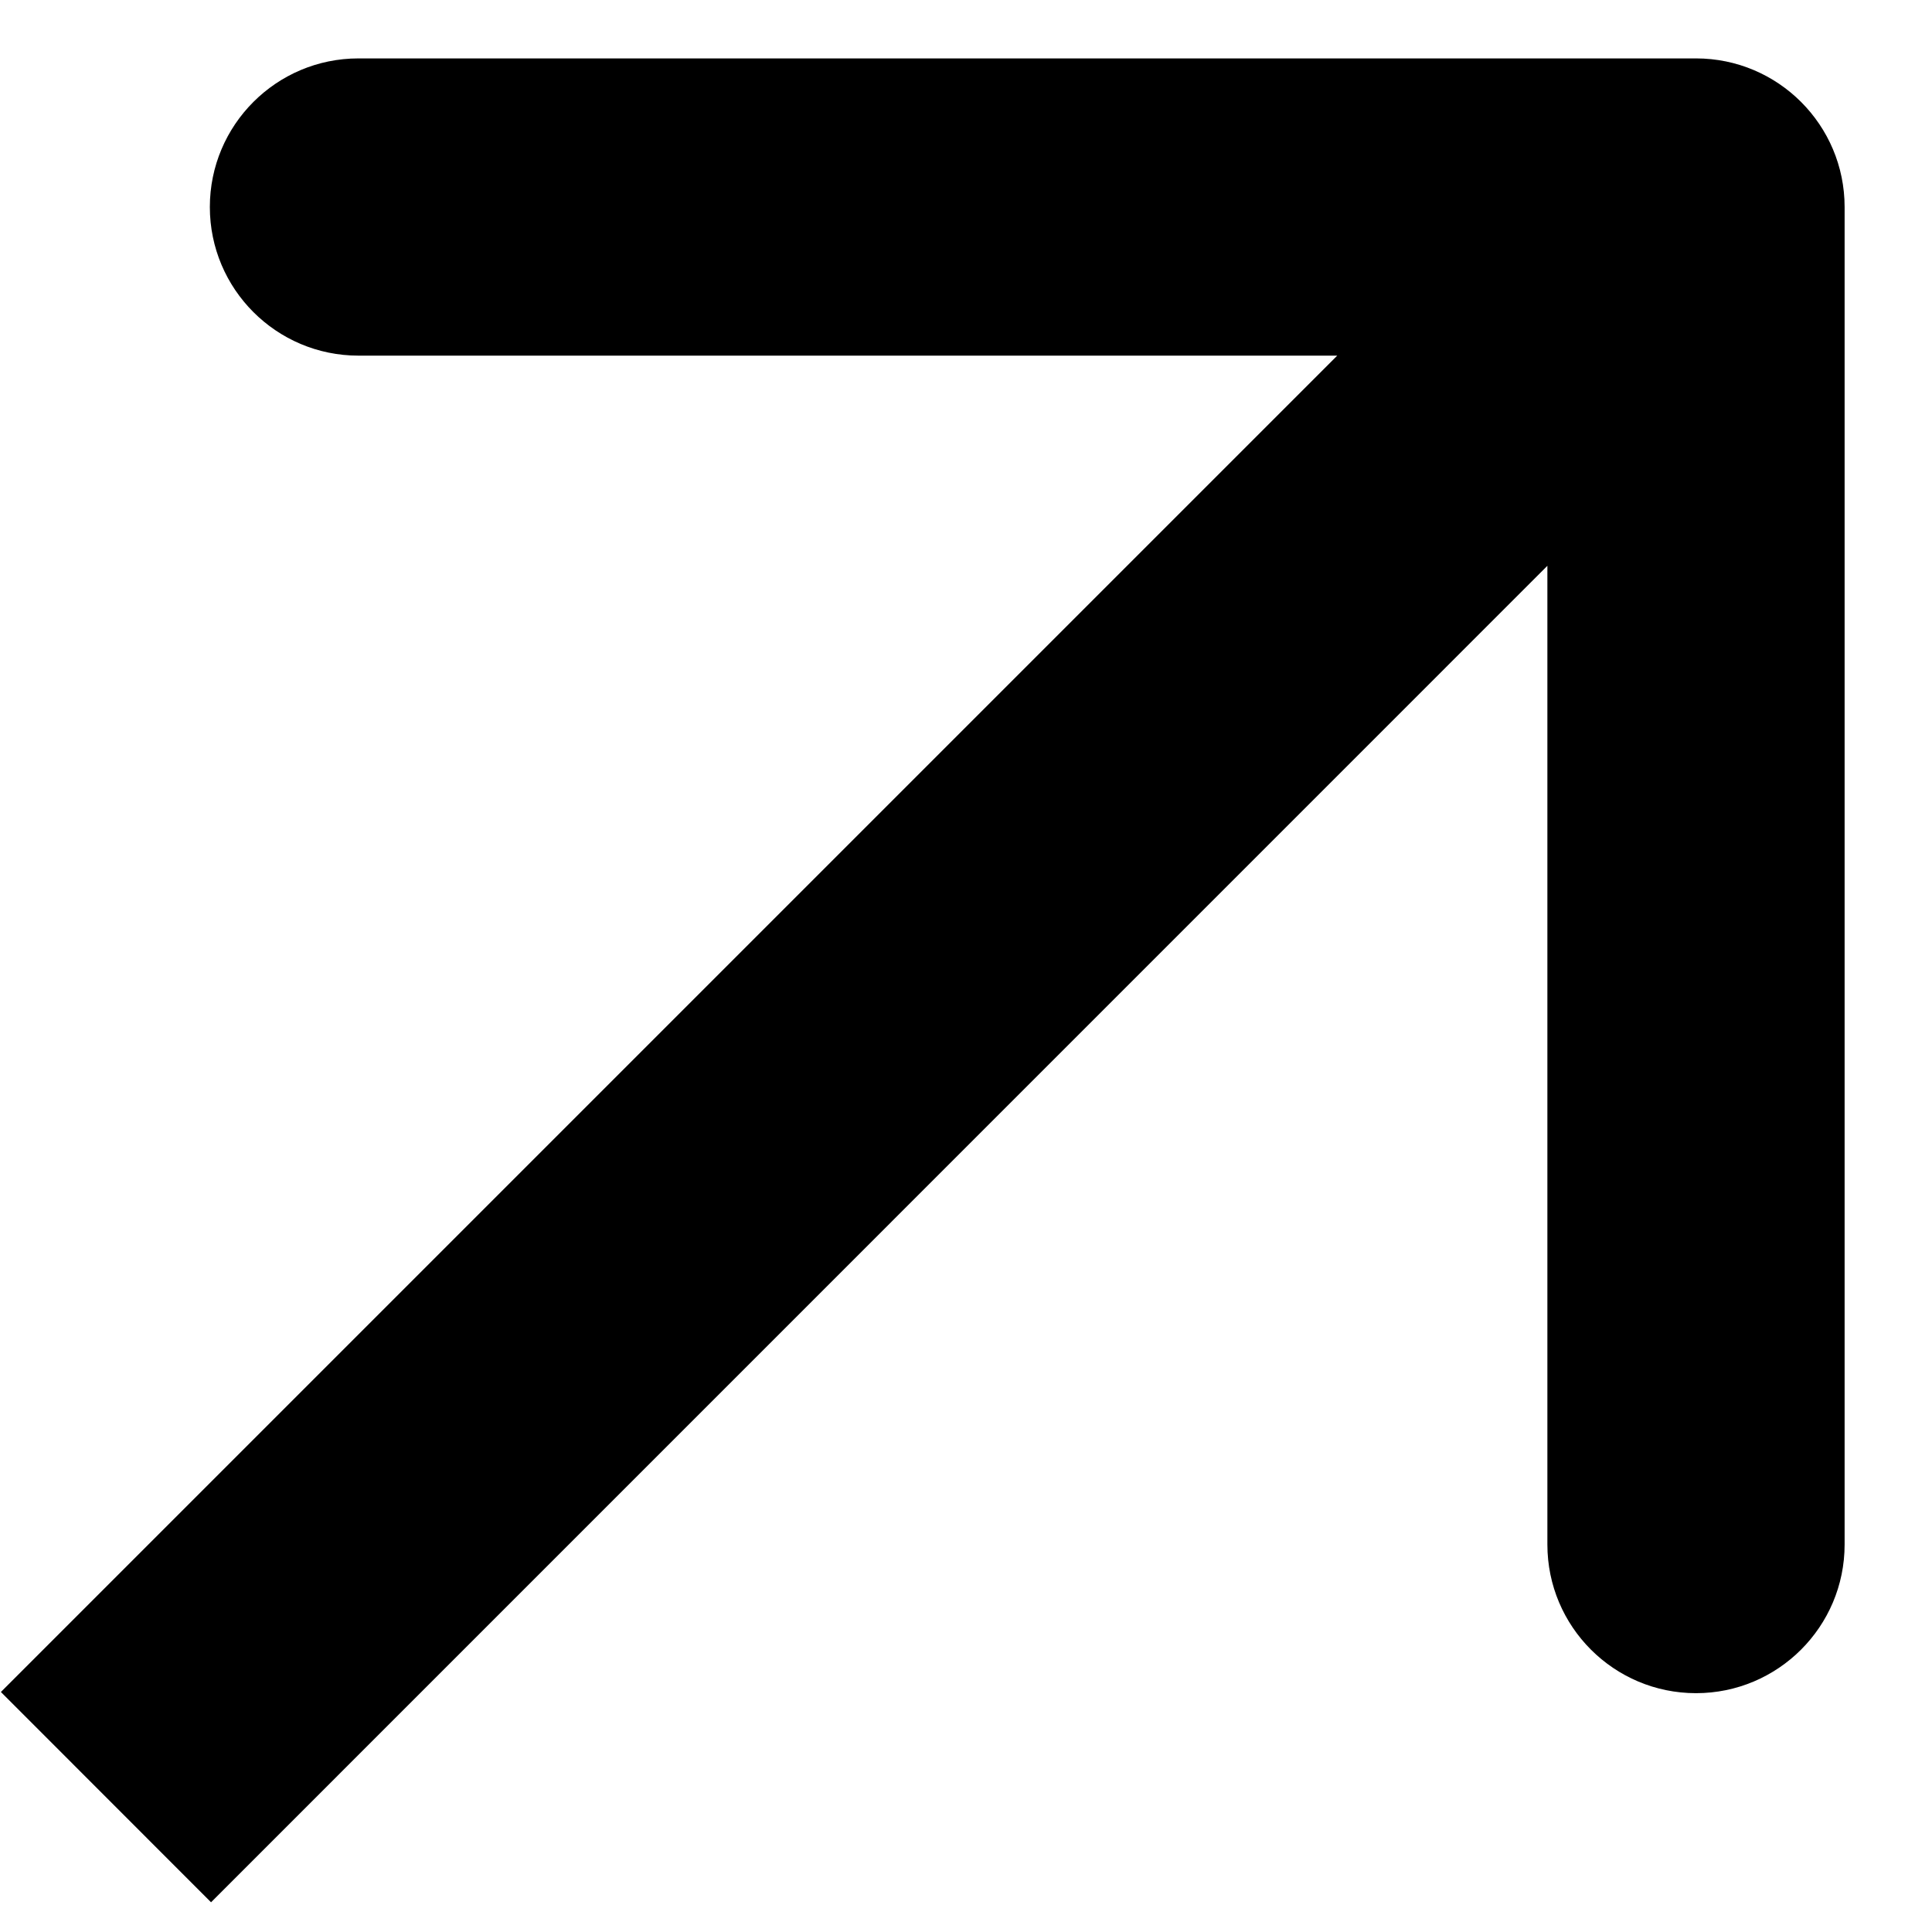
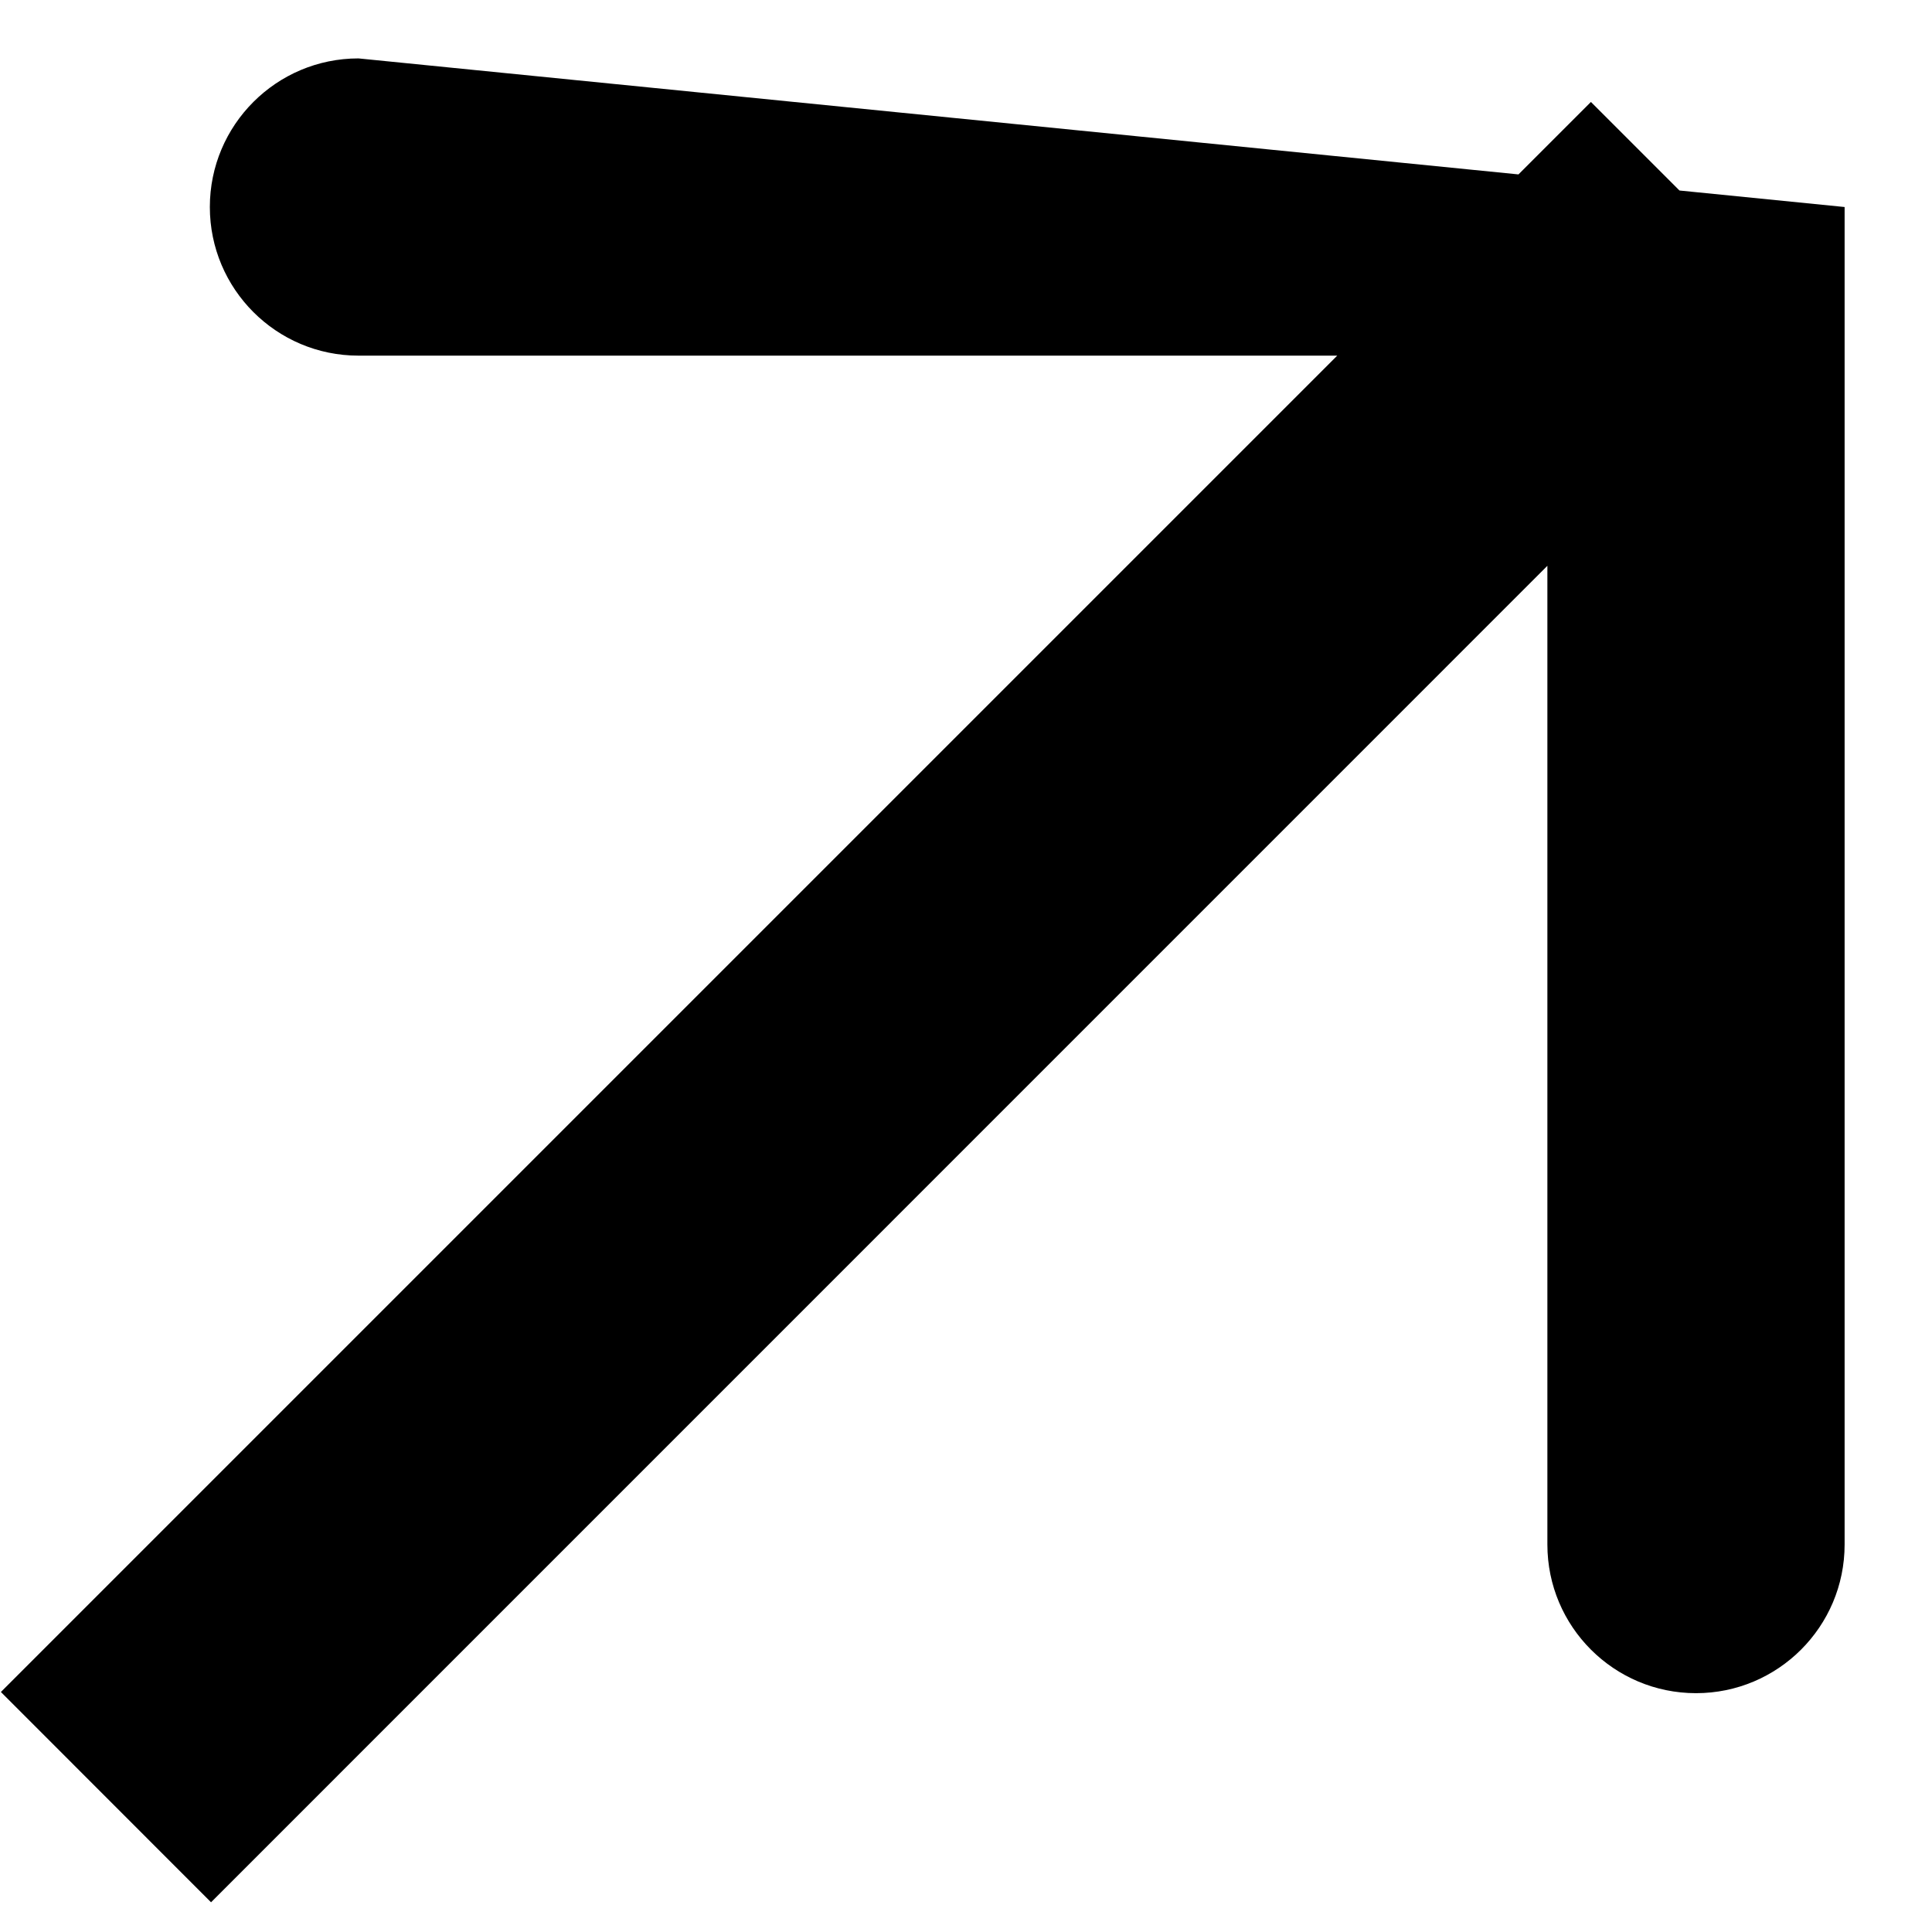
<svg xmlns="http://www.w3.org/2000/svg" width="13" height="13" viewBox="0 0 13 13" fill="none">
-   <path d="M12.412 1.393C12.412 0.841 11.964 0.393 11.412 0.393L2.412 0.393C1.86 0.393 1.412 0.841 1.412 1.393C1.412 1.945 1.86 2.393 2.412 2.393L10.412 2.393L10.412 10.393C10.412 10.945 10.86 11.393 11.412 11.393C11.964 11.393 12.412 10.945 12.412 10.393L12.412 1.393ZM1.42 12.8L12.119 2.1L10.705 0.686L0.006 11.385L1.42 12.8Z" fill="black" />
+   <path d="M12.412 1.393L2.412 0.393C1.86 0.393 1.412 0.841 1.412 1.393C1.412 1.945 1.86 2.393 2.412 2.393L10.412 2.393L10.412 10.393C10.412 10.945 10.86 11.393 11.412 11.393C11.964 11.393 12.412 10.945 12.412 10.393L12.412 1.393ZM1.42 12.8L12.119 2.1L10.705 0.686L0.006 11.385L1.42 12.8Z" fill="black" />
</svg>